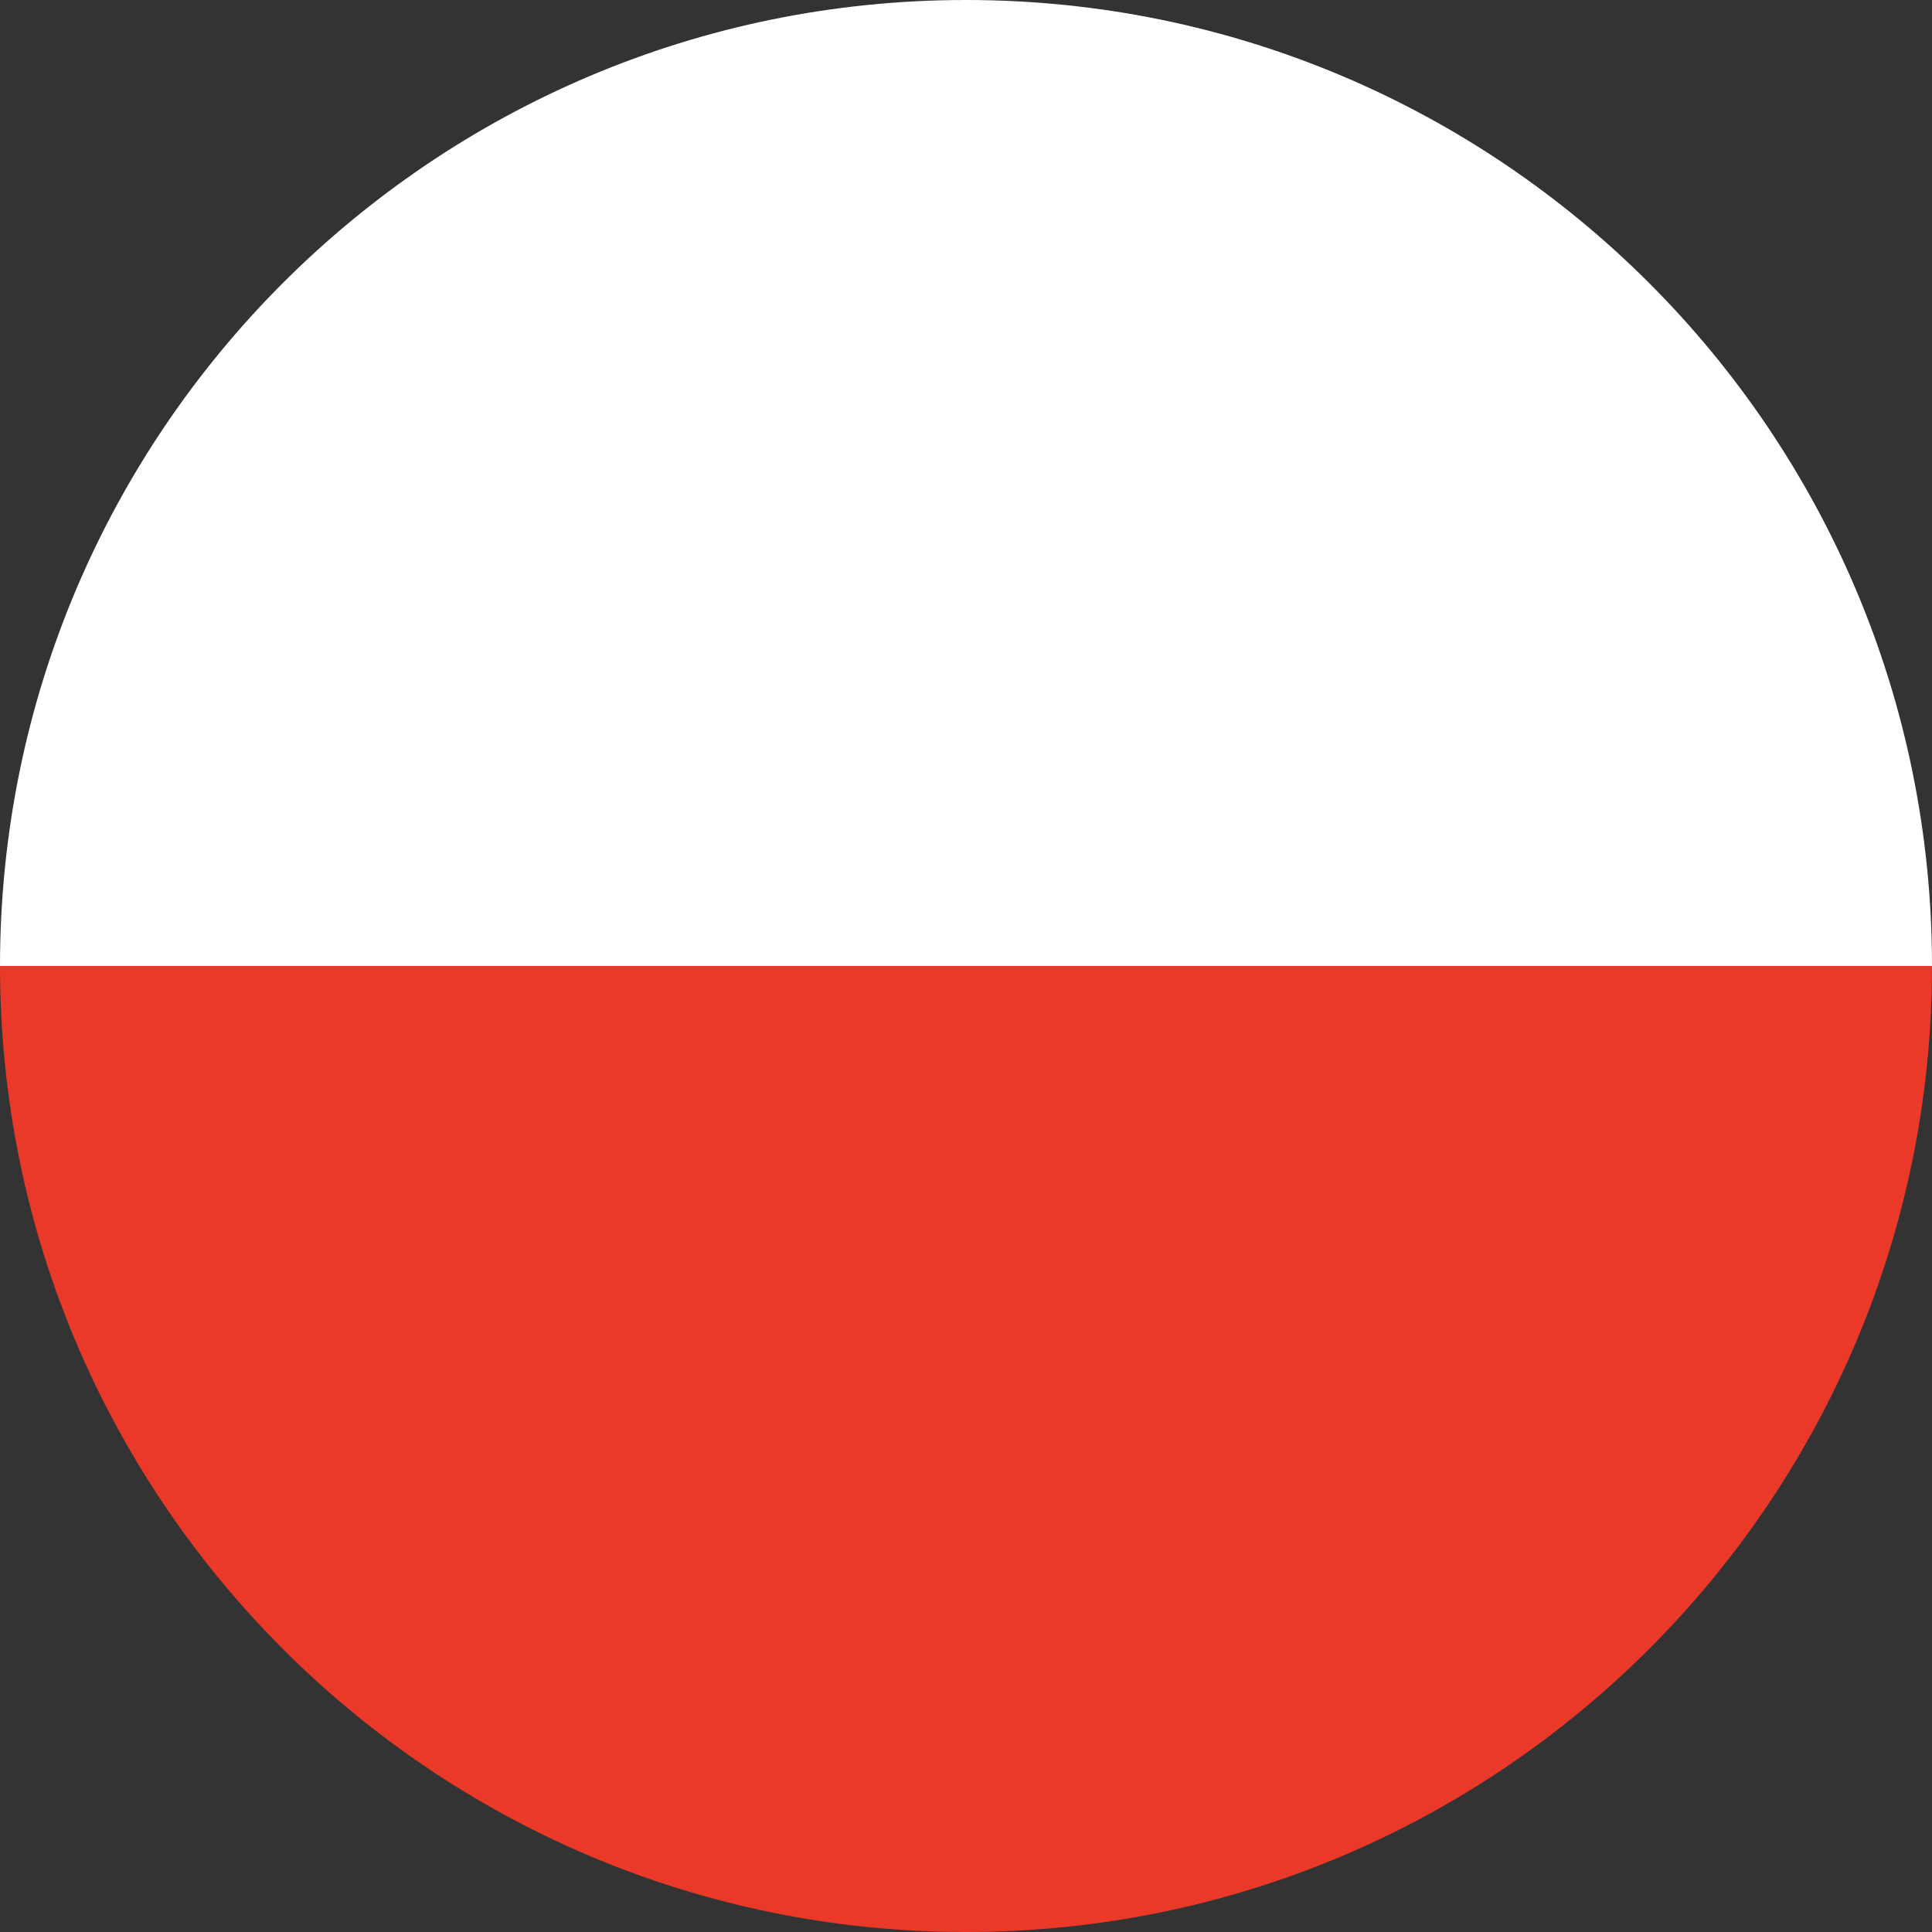
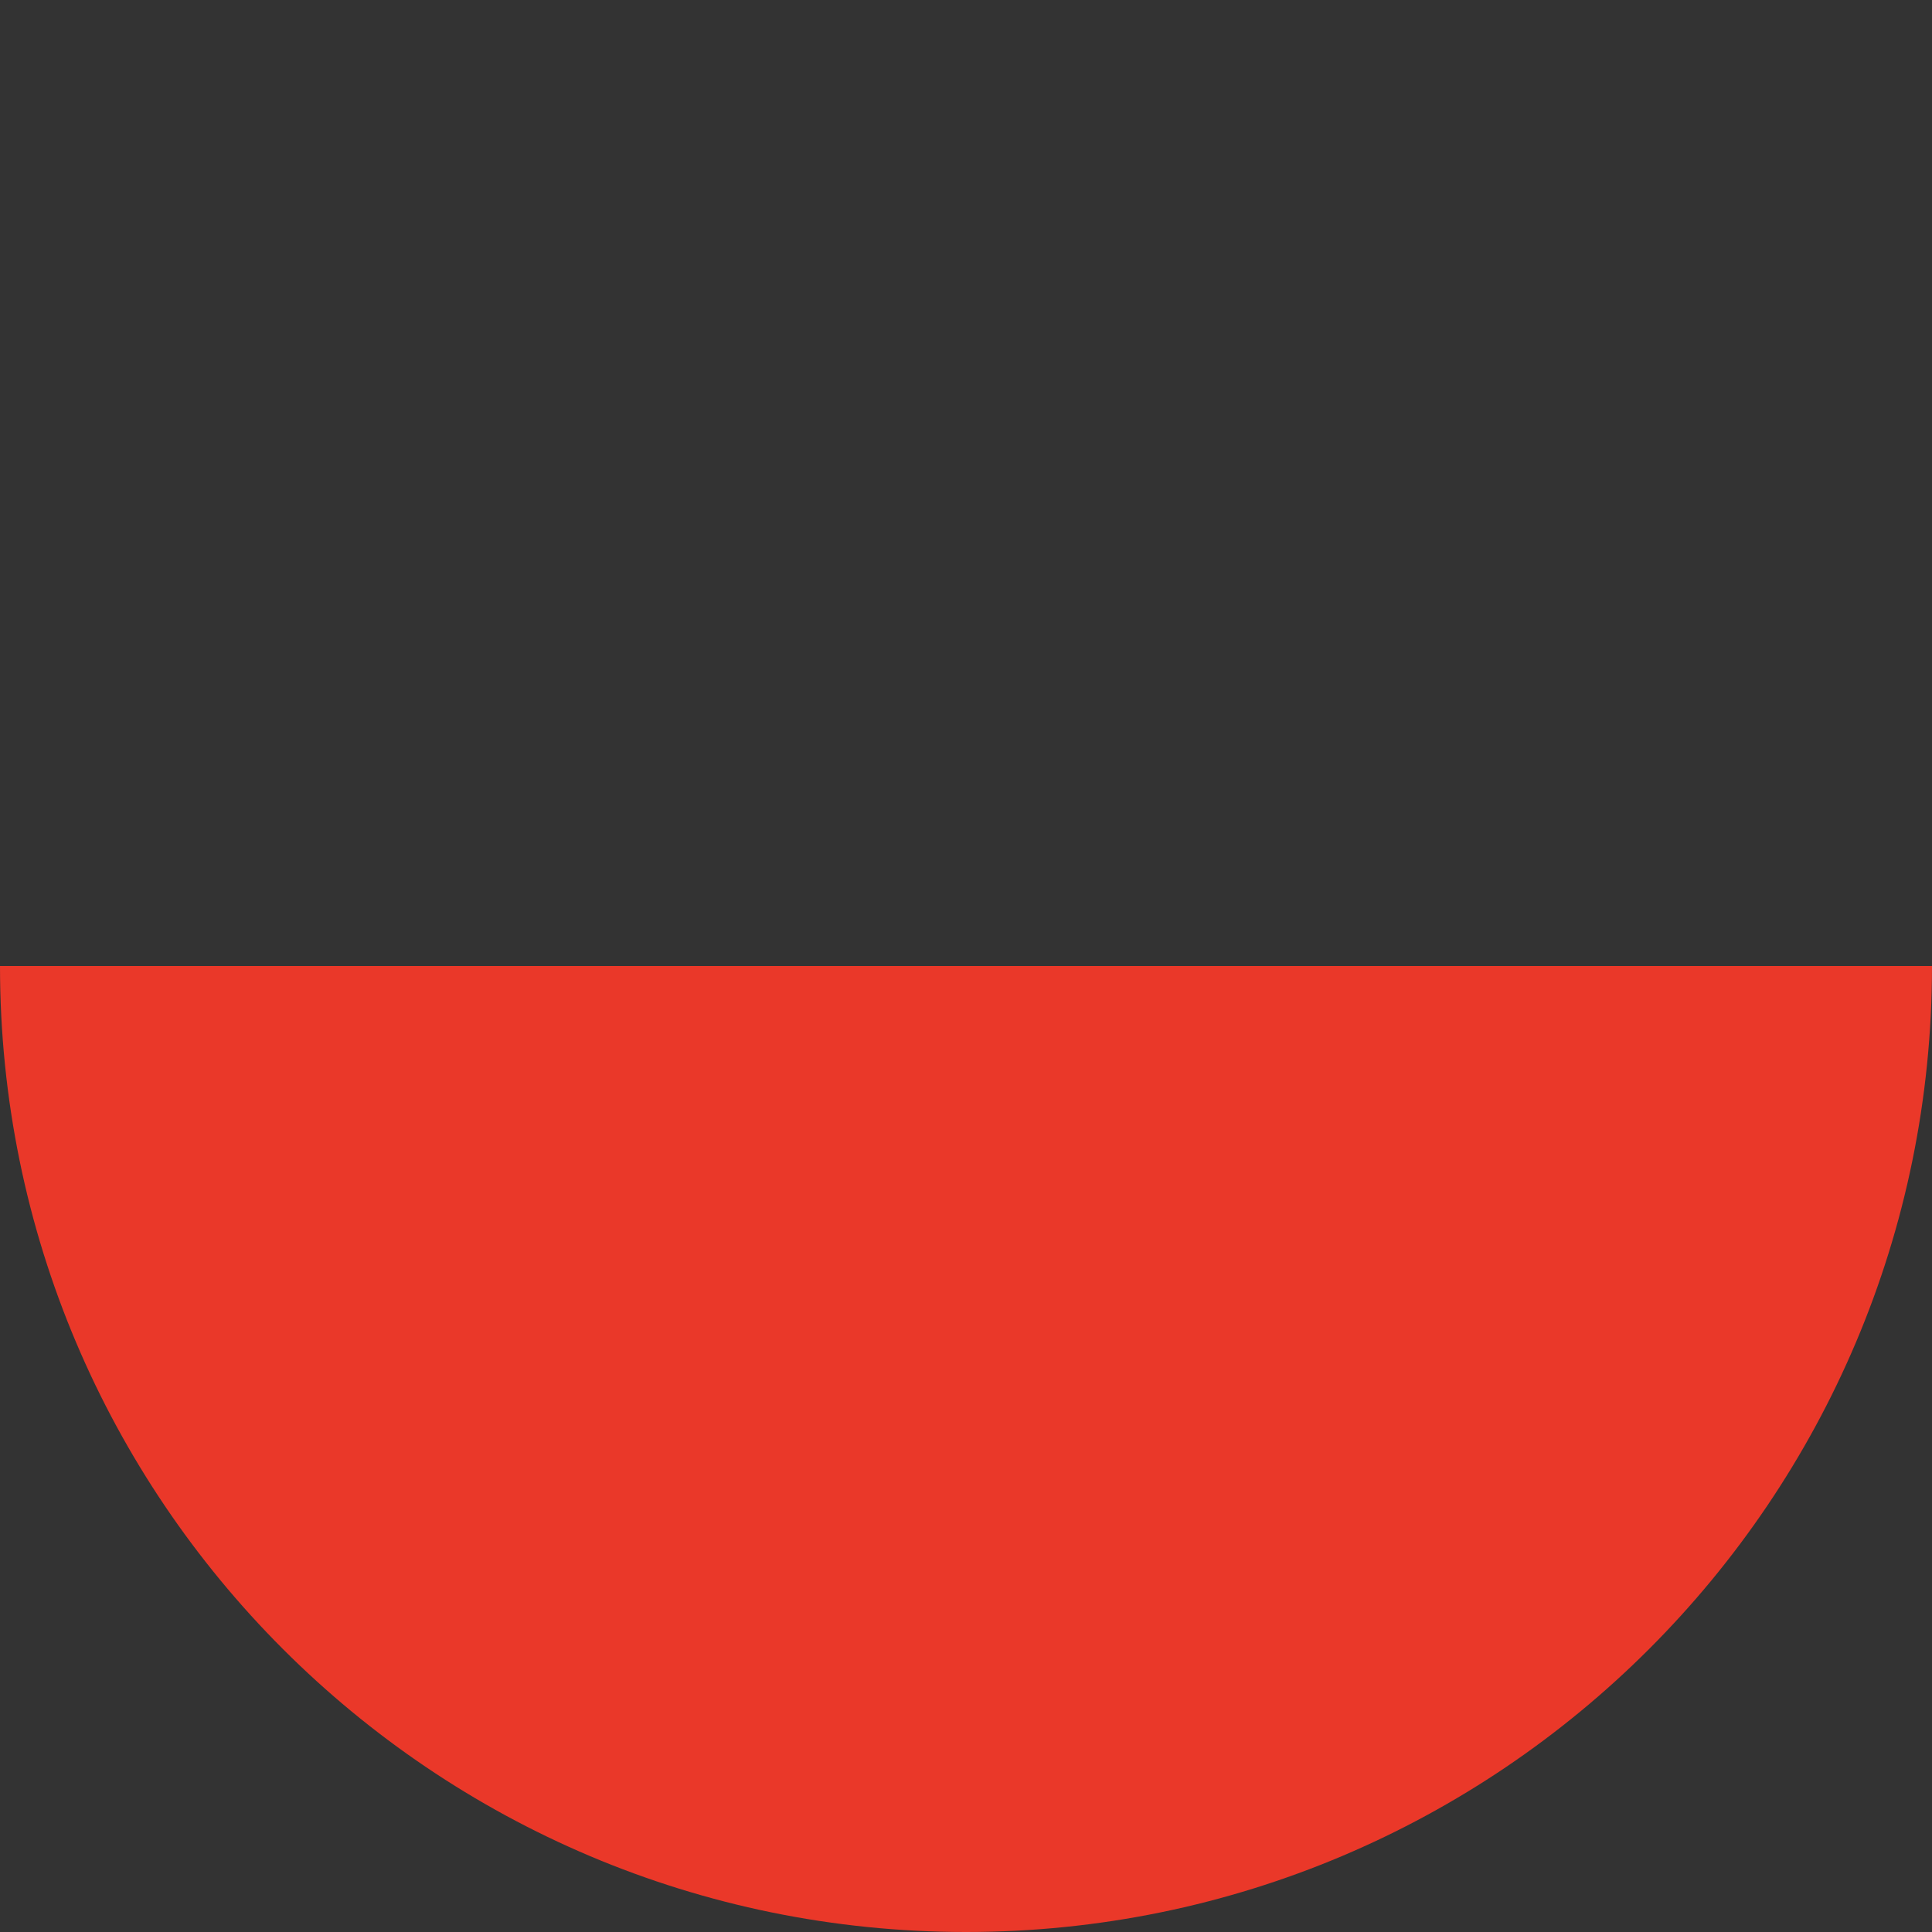
<svg xmlns="http://www.w3.org/2000/svg" width="52" height="52" fill="none">
  <rect width="100%" height="100%" fill="#333333" stroke="none" />
-   <path d="M52 26H39 26 0C0 11.641 11.641 0 26 0s26 11.641 26 26z" fill="#fff" />
  <path d="M0 26h26 26c0 14.359-11.641 26-26 26S0 40.359 0 26z" fill="#ea3829" />
</svg>